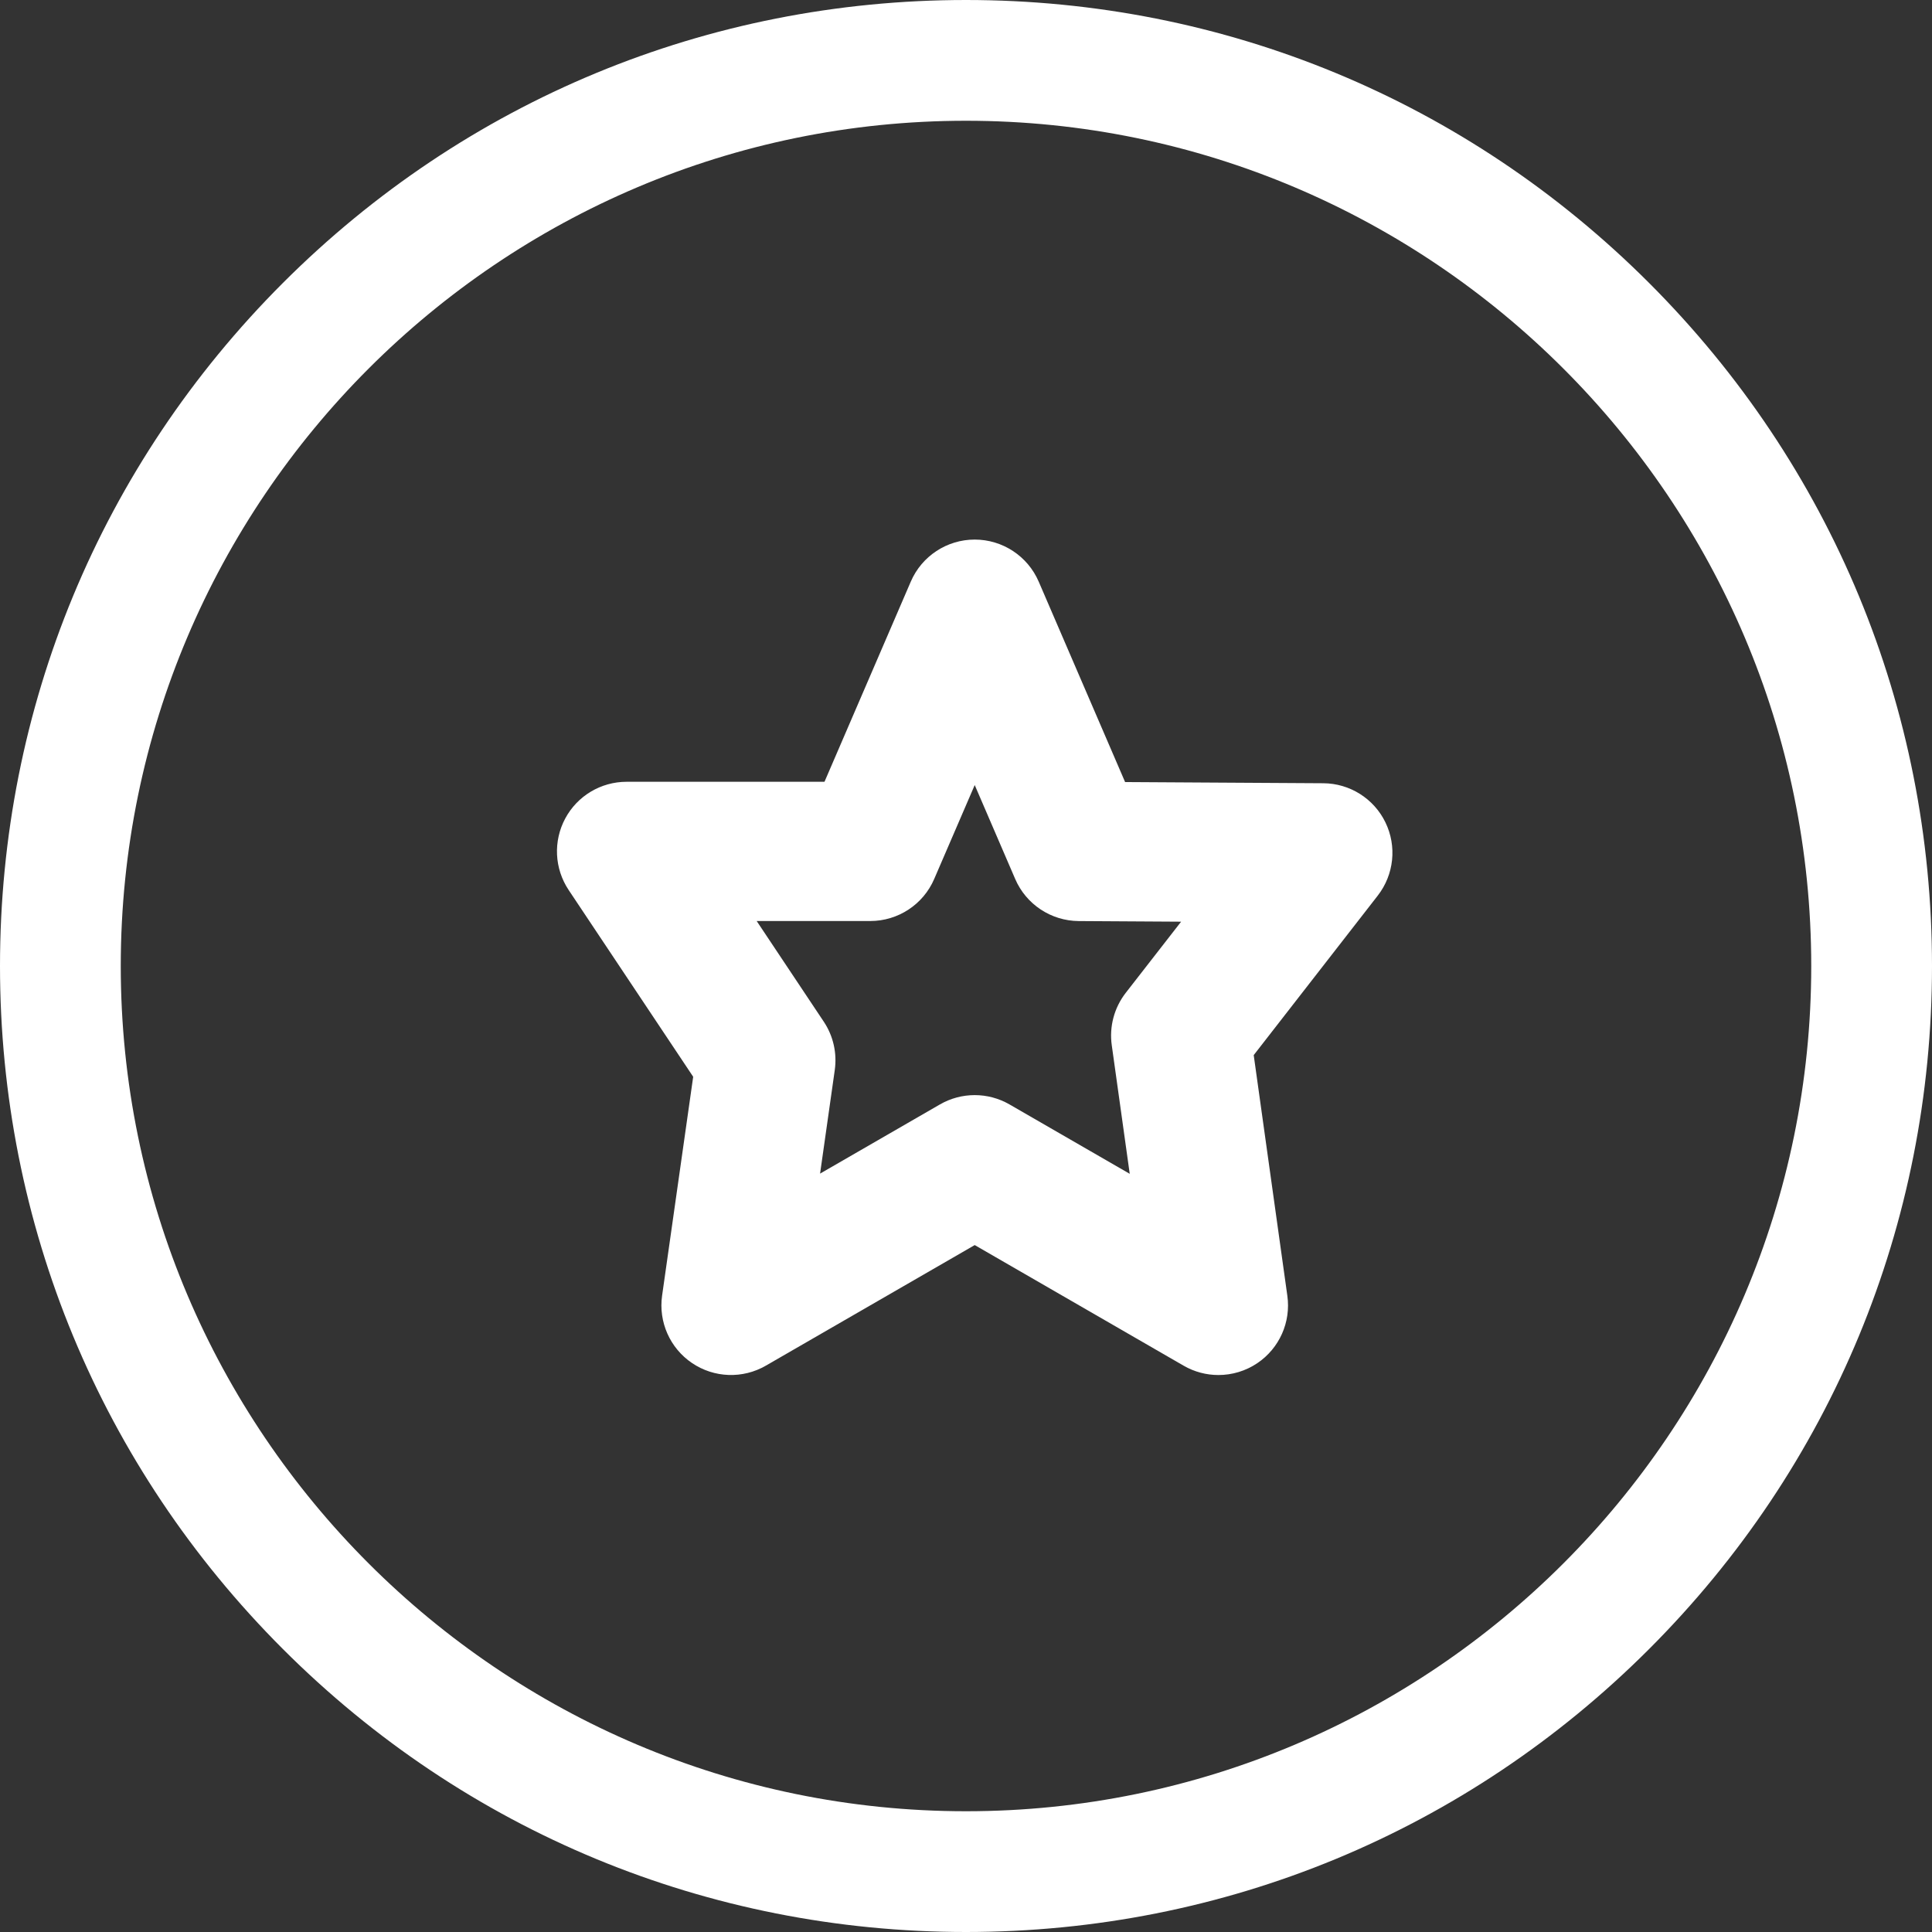
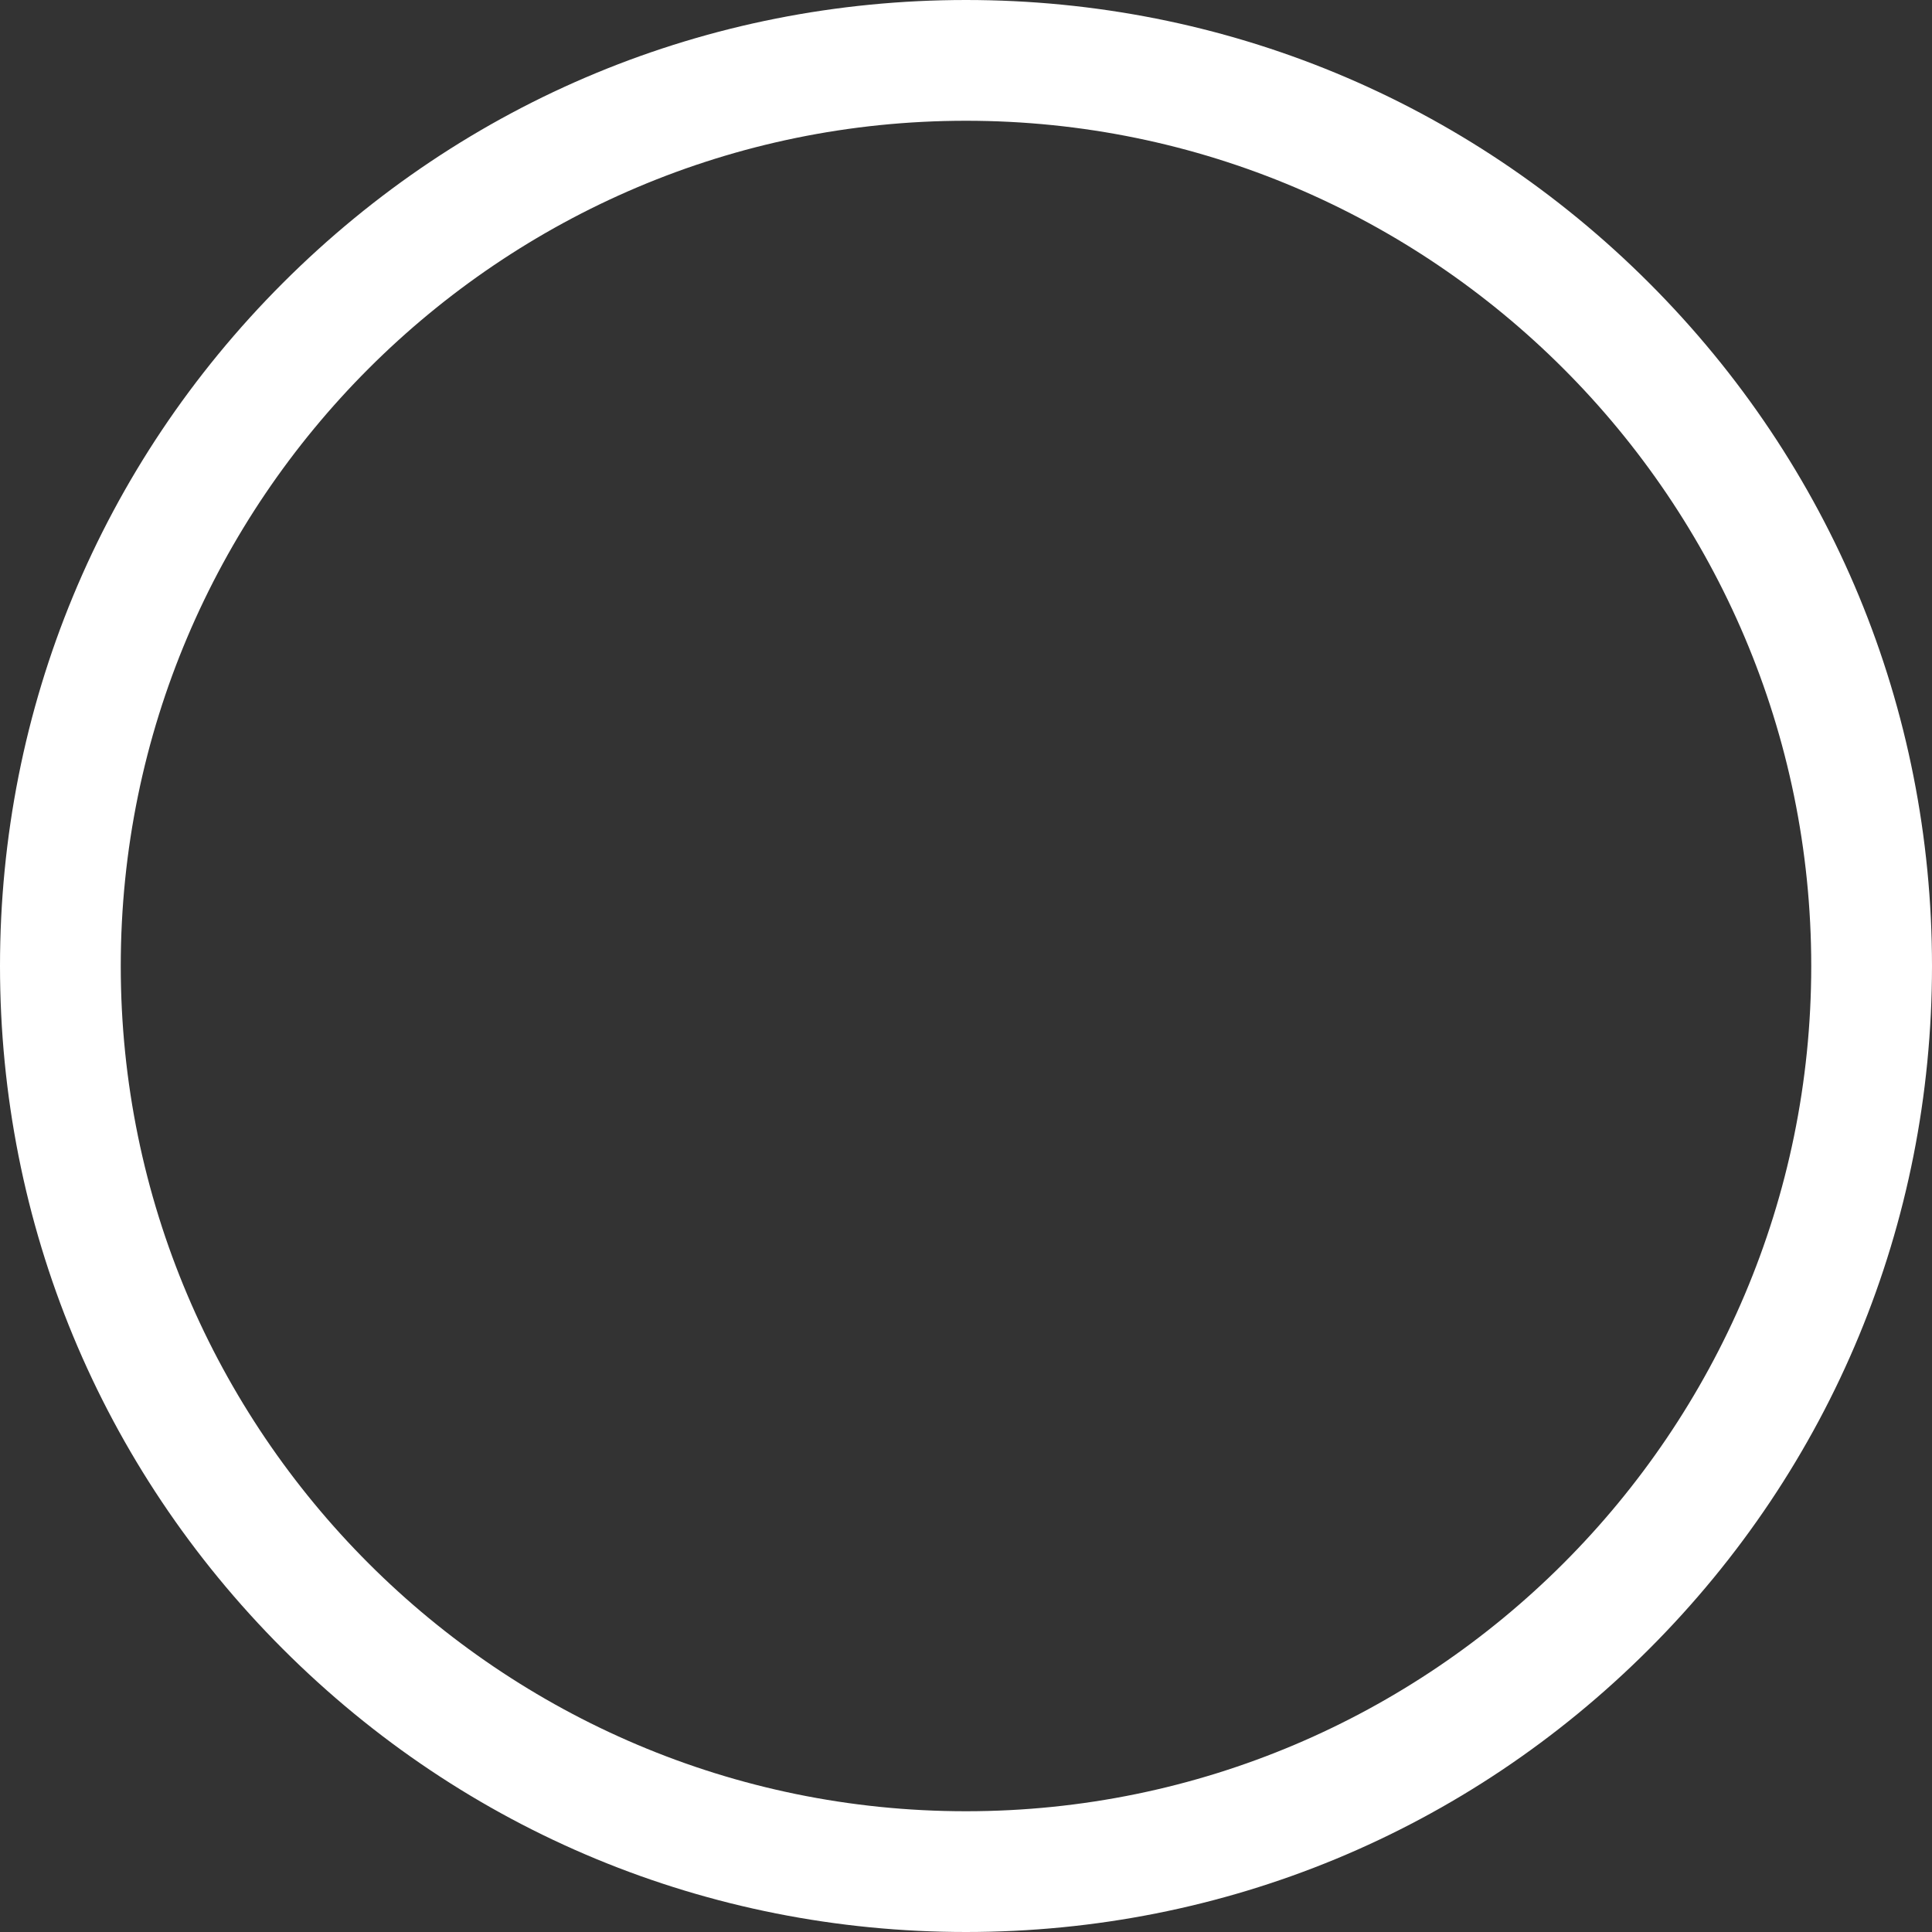
<svg xmlns="http://www.w3.org/2000/svg" width="111" height="111" viewBox="0 0 111 111" fill="none">
  <rect x="0" y="0" width="111" height="111" fill="#333333" stroke="none" />
-   <path d="M76.026 45L64.641 44.932L59.677 33.416C59.043 31.95 57.597 31 56.001 31C54.405 31 52.959 31.95 52.328 33.416L47.37 44.916H36C34.523 44.916 33.167 45.728 32.473 47.028C31.777 48.328 31.853 49.906 32.671 51.134L39.826 61.864L38.04 74.436C37.824 75.952 38.494 77.456 39.76 78.312C41.028 79.17 42.674 79.228 44 78.462L56.001 71.534L68.001 78.462C68.624 78.822 69.311 79 70.002 79C70.784 79 71.564 78.772 72.238 78.318C73.506 77.464 74.176 75.96 73.962 74.446L72.03 60.62L79.158 51.454C80.092 50.25 80.264 48.622 79.598 47.25C78.936 45.882 77.548 45.008 76.026 45ZM63.875 60.054L64.907 67.44L58.001 63.454C57.381 63.096 56.691 62.918 56.001 62.918C55.311 62.918 54.621 63.096 54.001 63.454L47.116 67.428L47.96 61.48C48.098 60.506 47.874 59.516 47.328 58.698L43.474 52.916H50C51.596 52.916 53.043 51.966 53.673 50.5L56.001 45.104L58.327 50.502C58.955 51.96 60.389 52.908 61.977 52.918L67.859 52.954L64.675 57.046C64.015 57.898 63.723 58.984 63.875 60.054Z" fill="white" />
  <path d="M55.5 111C40.675 111 26.738 105.227 16.255 94.745C5.773 84.262 0 70.325 0 55.5C0 40.675 5.773 26.738 16.255 16.255C26.738 5.773 40.675 0 55.5 0C70.325 0 84.262 5.773 94.745 16.255C105.227 26.738 111 40.675 111 55.5C111 70.325 105.227 84.262 94.745 94.745C84.262 105.227 70.325 111 55.5 111ZM55.5 6.938C28.723 6.938 6.938 28.723 6.938 55.5C6.938 82.278 28.723 104.062 55.5 104.062C82.278 104.062 104.062 82.278 104.062 55.5C104.062 28.723 82.278 6.938 55.5 6.938Z" fill="white" />
</svg>